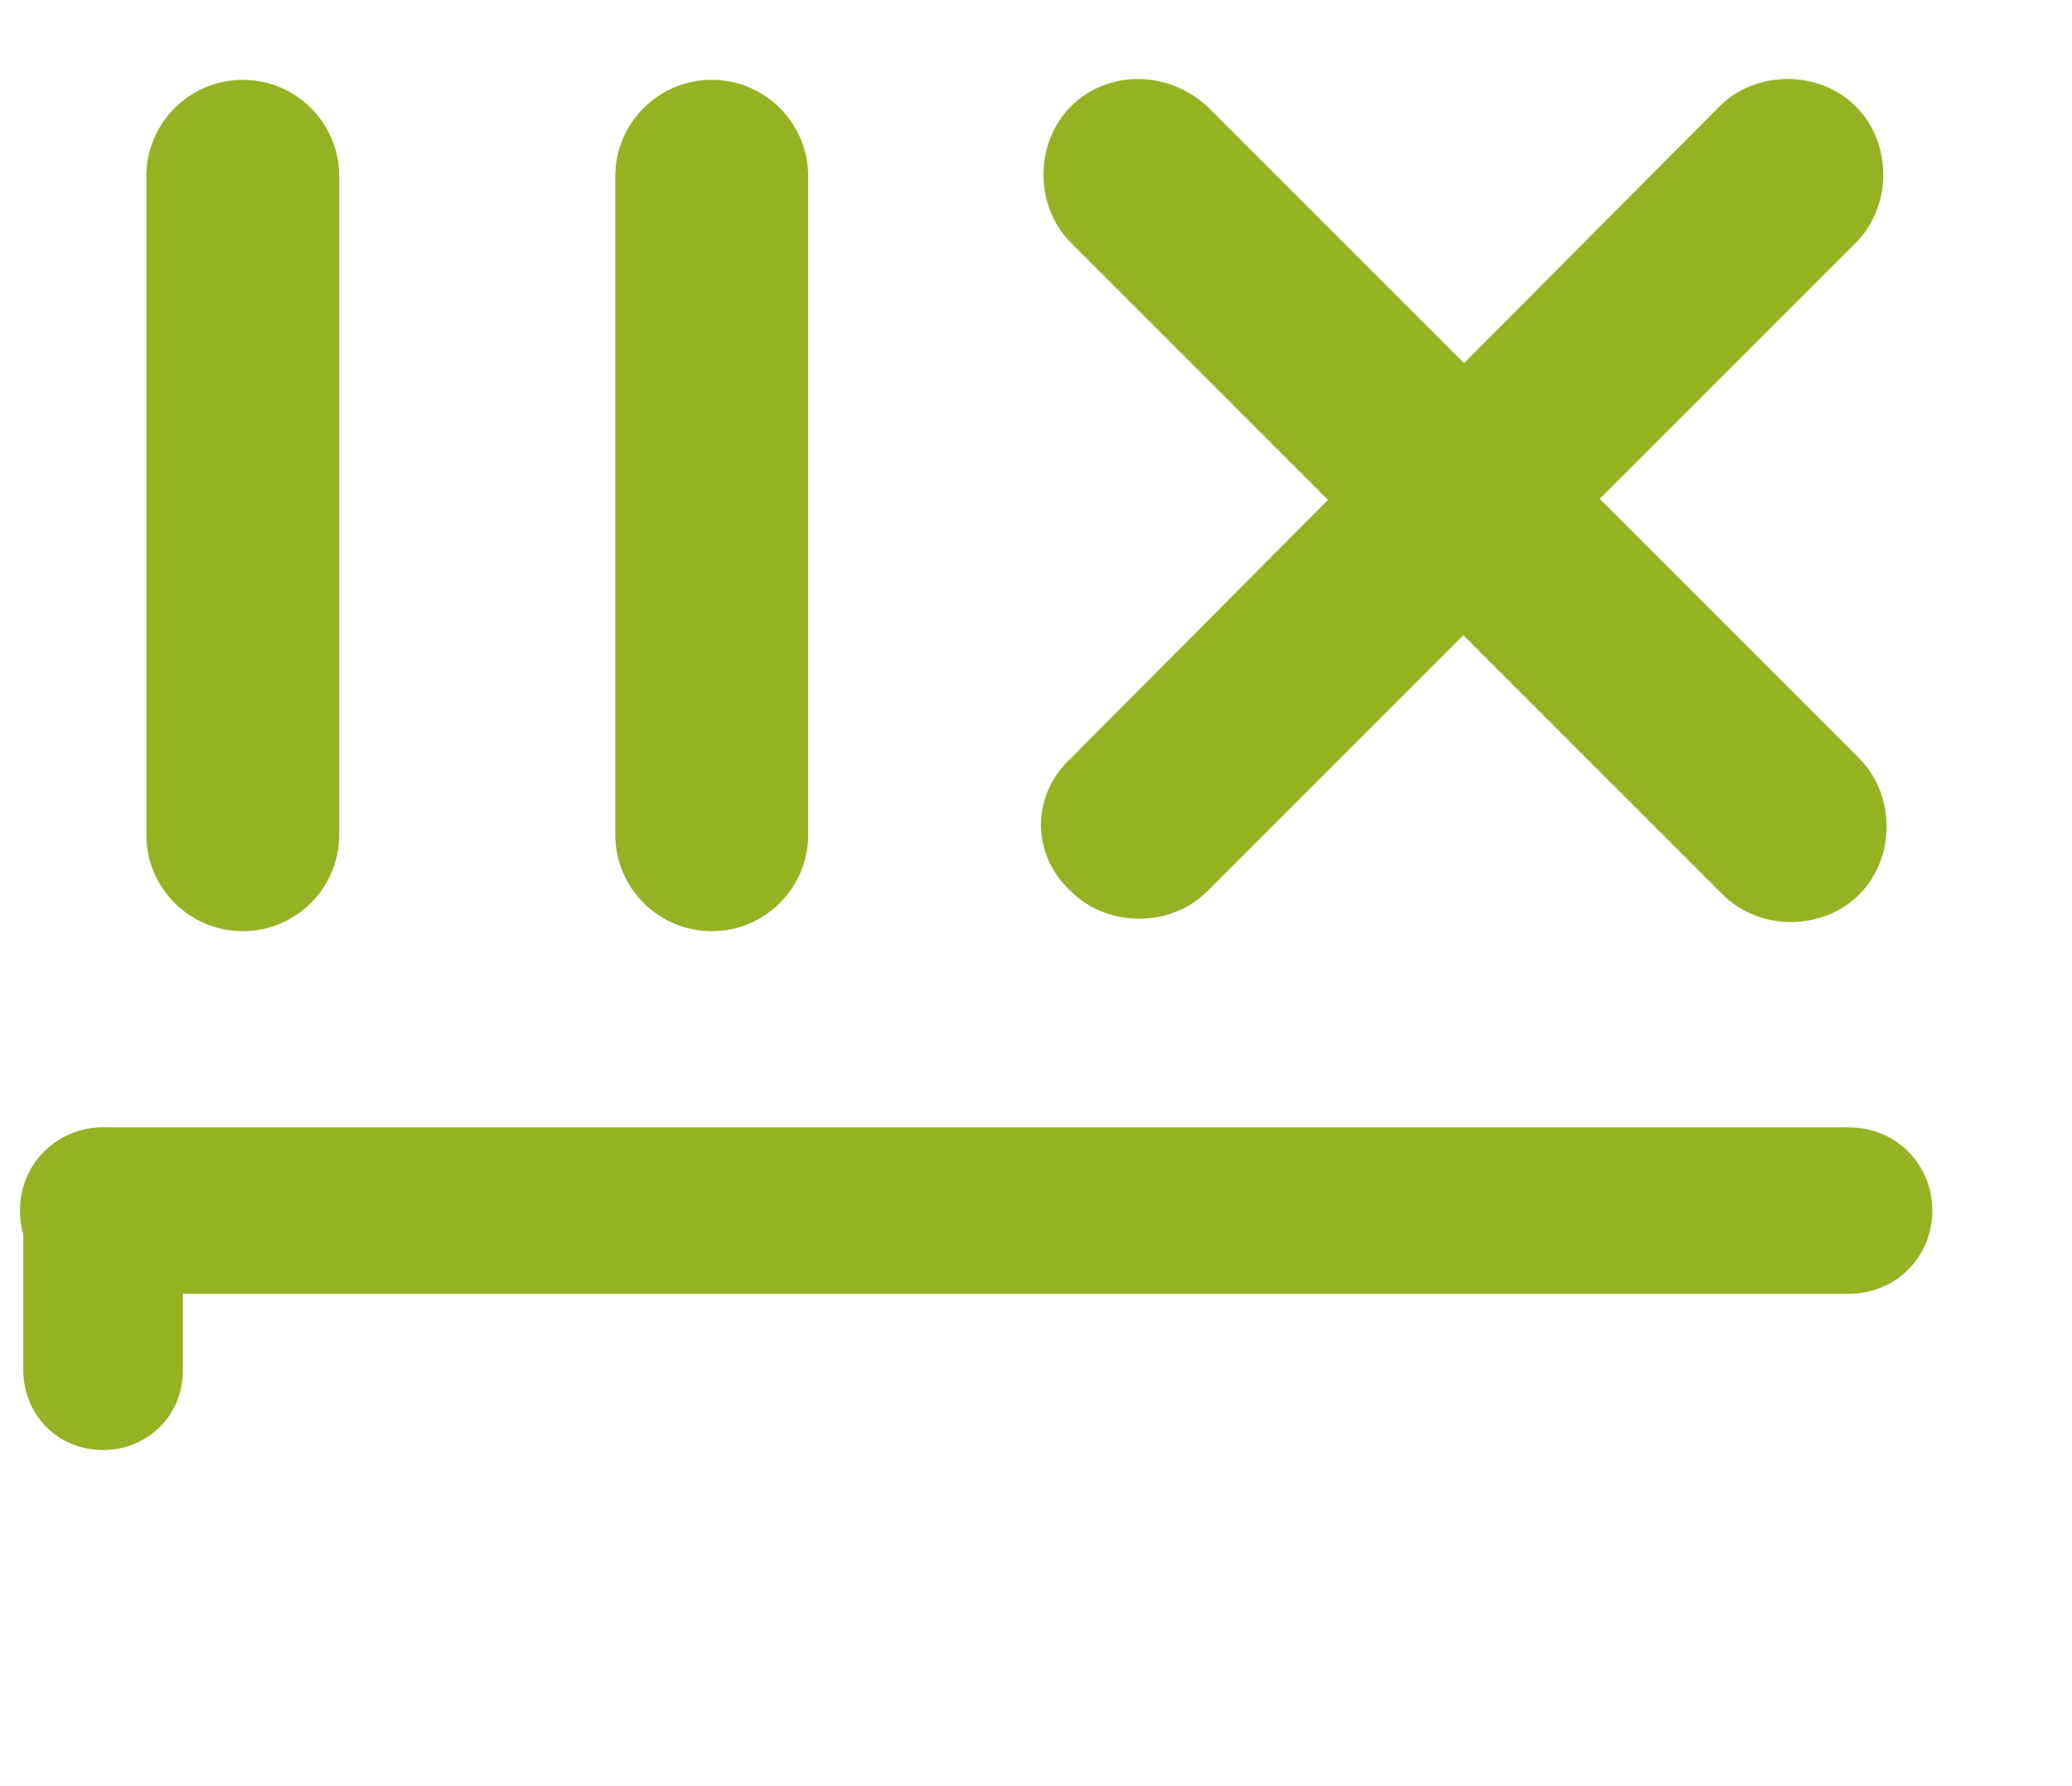
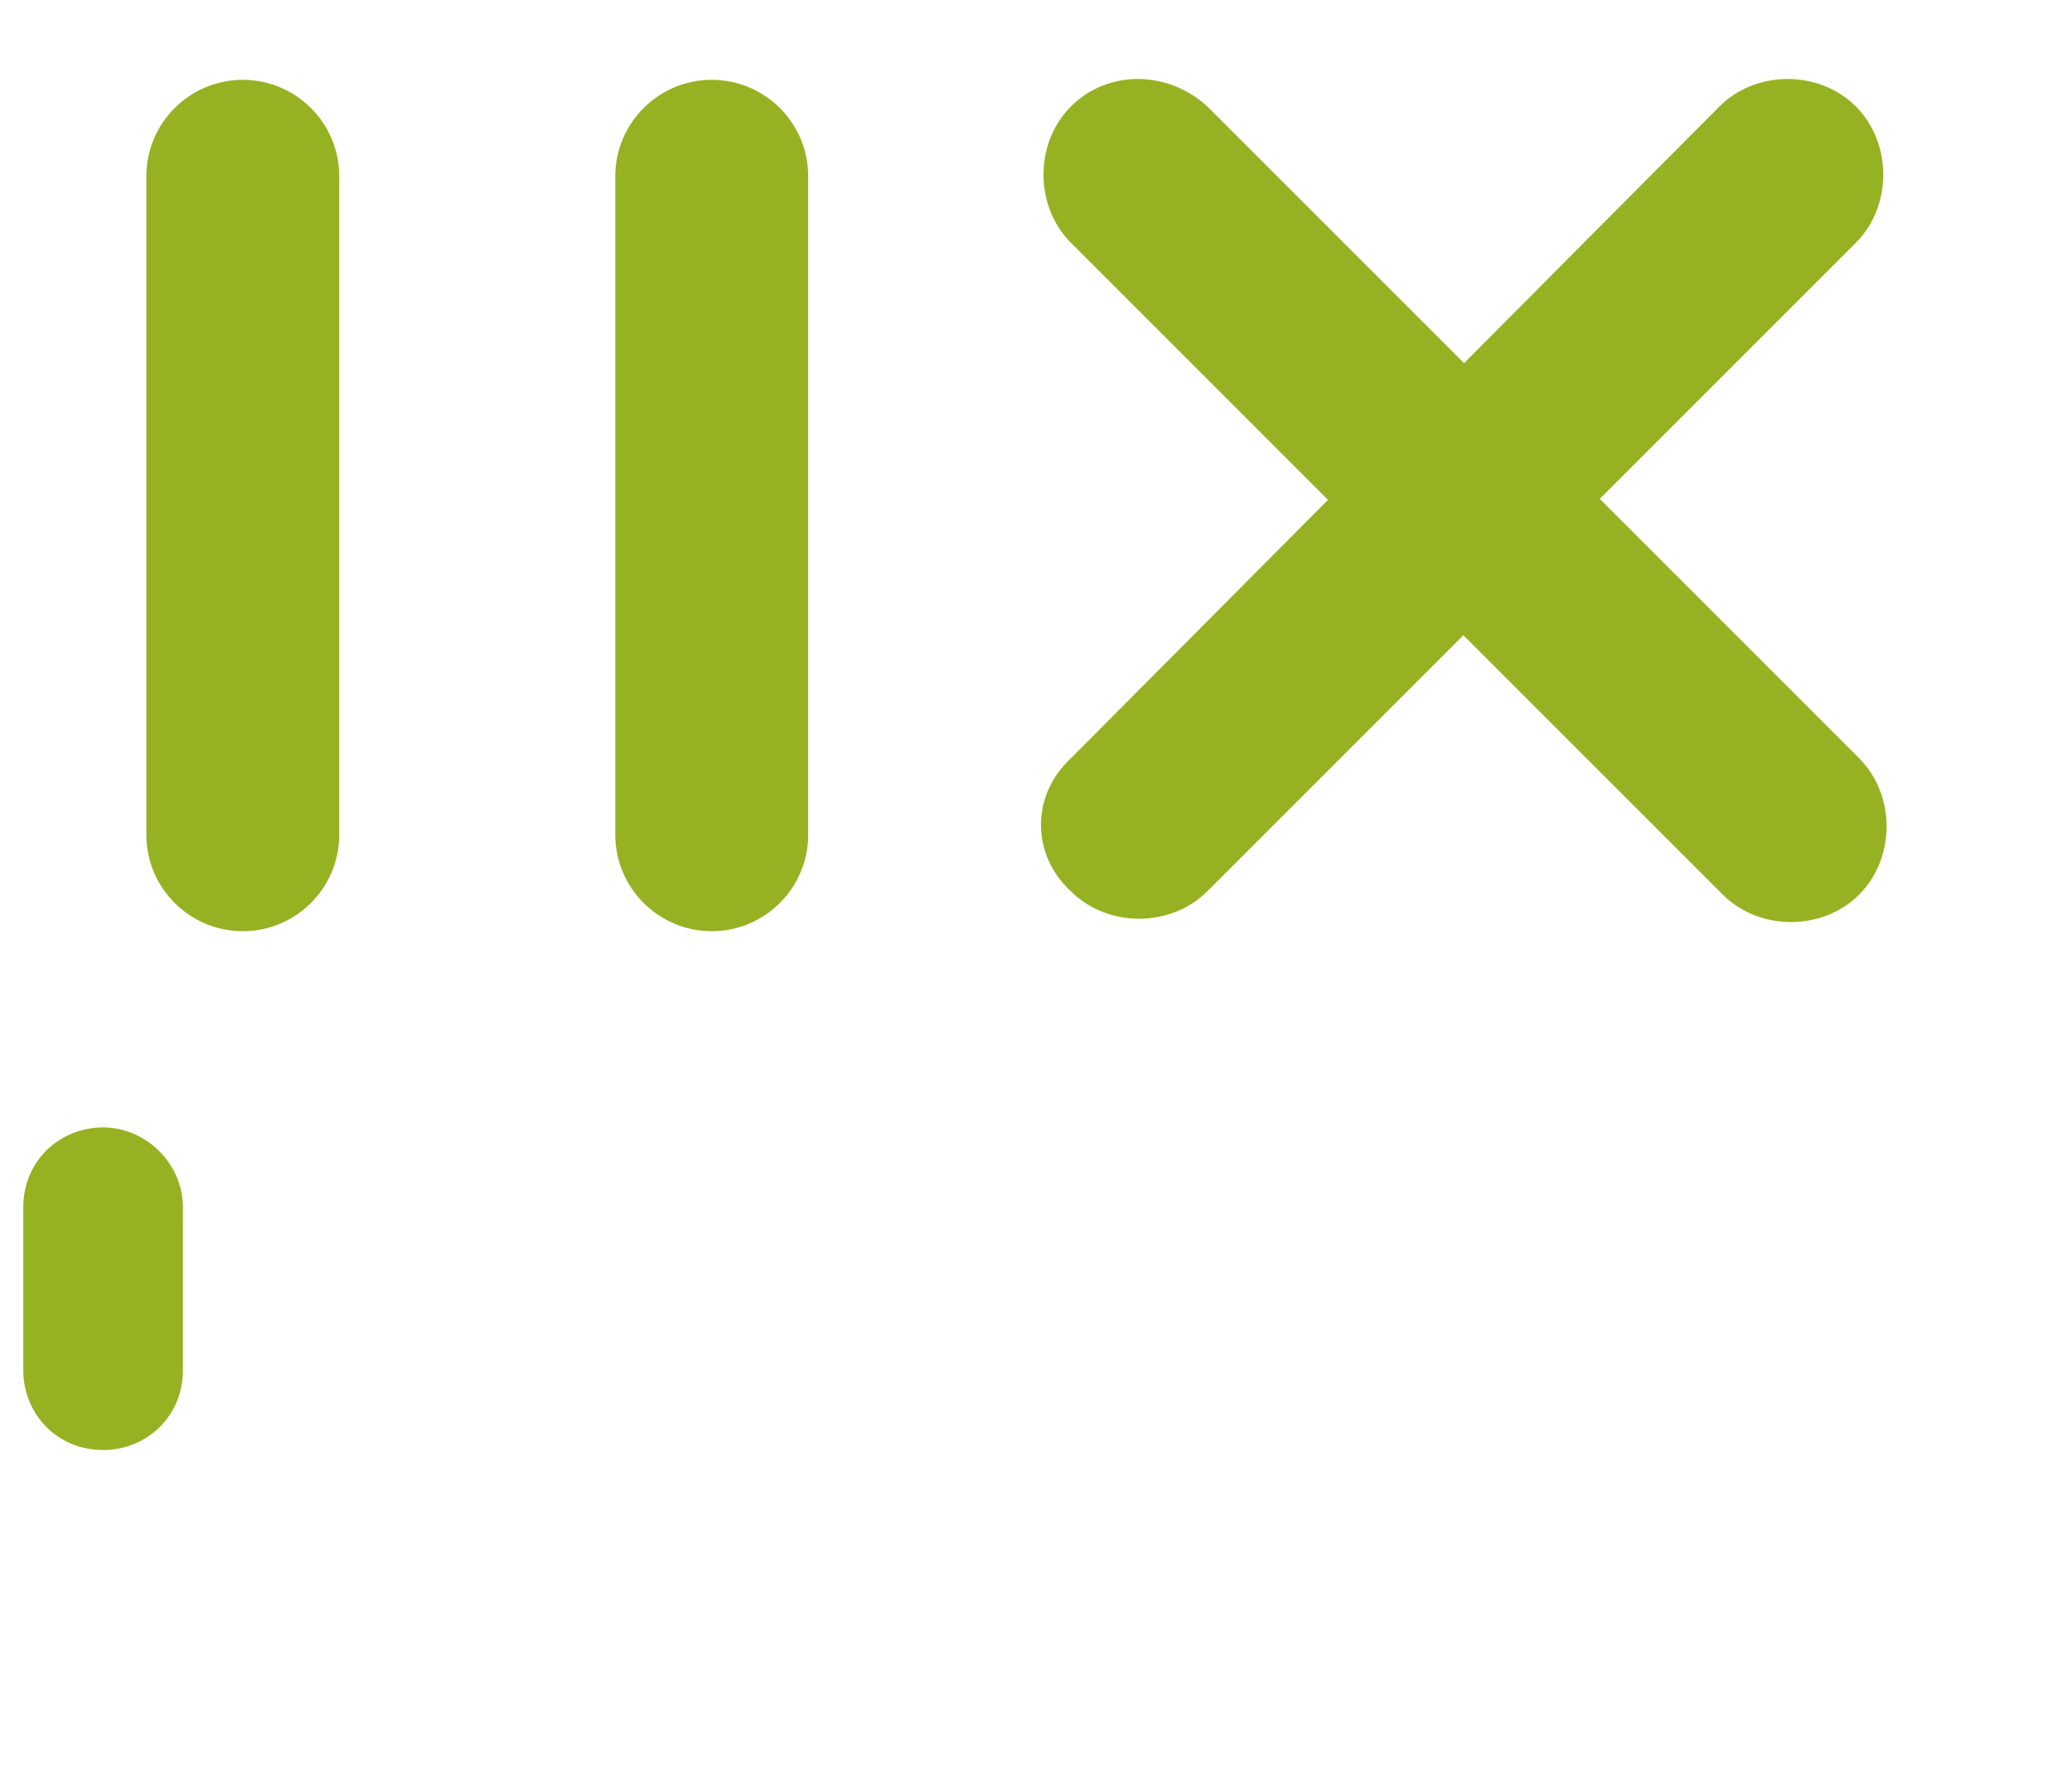
<svg xmlns="http://www.w3.org/2000/svg" version="1.1" x="0px" y="0px" viewBox="0 0 62.3 53.7" style="enable-background:new 0 0 62.3 53.7;" xml:space="preserve">
  <style type="text/css">
	.st0{fill:#FFFFFF;}
	.st1{fill:#912557;}
	.st2{fill:#96B223;}
	.st3{clip-path:url(#SVGID_2_);fill:url(#SVGID_3_);}
	.st4{clip-path:url(#SVGID_2_);}
	.st5{fill:#F2F1EF;}
	.st6{fill:#F2F6E5;}
	.st7{fill:#FFFFFF;stroke:#96B223;stroke-linecap:round;stroke-miterlimit:10;}
	.st8{clip-path:url(#SVGID_5_);fill:#F4F2F3;}
	.st9{fill:#F4F2F3;}
	.st10{clip-path:url(#SVGID_7_);}
	.st11{clip-path:url(#SVGID_9_);}
	.st12{fill:#FFFFFF;stroke:#912557;stroke-linecap:round;stroke-miterlimit:10;}
	.st13{fill:none;stroke:#96B223;stroke-width:5;stroke-miterlimit:10;}
	.st14{fill:none;stroke:#96B223;stroke-width:5;stroke-linecap:round;stroke-linejoin:round;stroke-miterlimit:10;}
	.st15{fill:none;stroke:#96B223;stroke-width:5;stroke-linecap:round;stroke-miterlimit:10;}
	.st16{clip-path:url(#SVGID_11_);fill:url(#SVGID_12_);}
	.st17{clip-path:url(#SVGID_11_);}
</style>
  <g id="Vorlage">
</g>
  <g id="Hintergrund">
</g>
  <g id="Ebene_4">
</g>
  <g id="Ebene_1">
-     <path class="st2" d="M10.2,5.3l0,19.8c0,1.6-1.3,2.9-2.9,2.9h0c-1.6,0-2.9-1.3-2.9-2.9l0-19.8c0-1.6,1.3-2.9,2.9-2.9h0   C8.9,2.4,10.2,3.7,10.2,5.3z" />
+     <path class="st2" d="M10.2,5.3l0,19.8c0,1.6-1.3,2.9-2.9,2.9h0c-1.6,0-2.9-1.3-2.9-2.9l0-19.8c0-1.6,1.3-2.9,2.9-2.9h0   C8.9,2.4,10.2,3.7,10.2,5.3" />
    <path class="st2" d="M24.3,5.3v19.8c0,1.6-1.3,2.9-2.9,2.9h0c-1.6,0-2.9-1.3-2.9-2.9V5.3c0-1.6,1.3-2.9,2.9-2.9h0   C23,2.4,24.3,3.7,24.3,5.3z" />
    <path class="st2" d="M36.3,3.2l19.6,19.6c1.1,1.1,1.1,3,0,4.1l0,0c-1.1,1.1-3,1.1-4.1,0L32.2,7.3c-1.1-1.1-1.1-3,0-4.1l0,0   C33.3,2.1,35.1,2.1,36.3,3.2z" />
    <path class="st2" d="M32.2,22.8L51.7,3.2c1.1-1.1,3-1.1,4.1,0l0,0c1.1,1.1,1.1,3,0,4.1L36.3,26.8c-1.1,1.1-3,1.1-4.1,0l0,0   C31,25.7,31,23.9,32.2,22.8z" />
-     <path class="st2" d="M55.6,38.9H3.1c-1.4,0-2.5-1.1-2.5-2.5v0c0-1.4,1.1-2.5,2.5-2.5h52.5c1.4,0,2.5,1.1,2.5,2.5v0   C58.1,37.8,57,38.9,55.6,38.9z" />
    <path class="st2" d="M5.5,36.3v4.9c0,1.4-1.1,2.4-2.4,2.4h0c-1.4,0-2.4-1.1-2.4-2.4l0-4.9c0-1.4,1.1-2.4,2.4-2.4h0   C4.4,33.9,5.5,35,5.5,36.3z" />
  </g>
</svg>